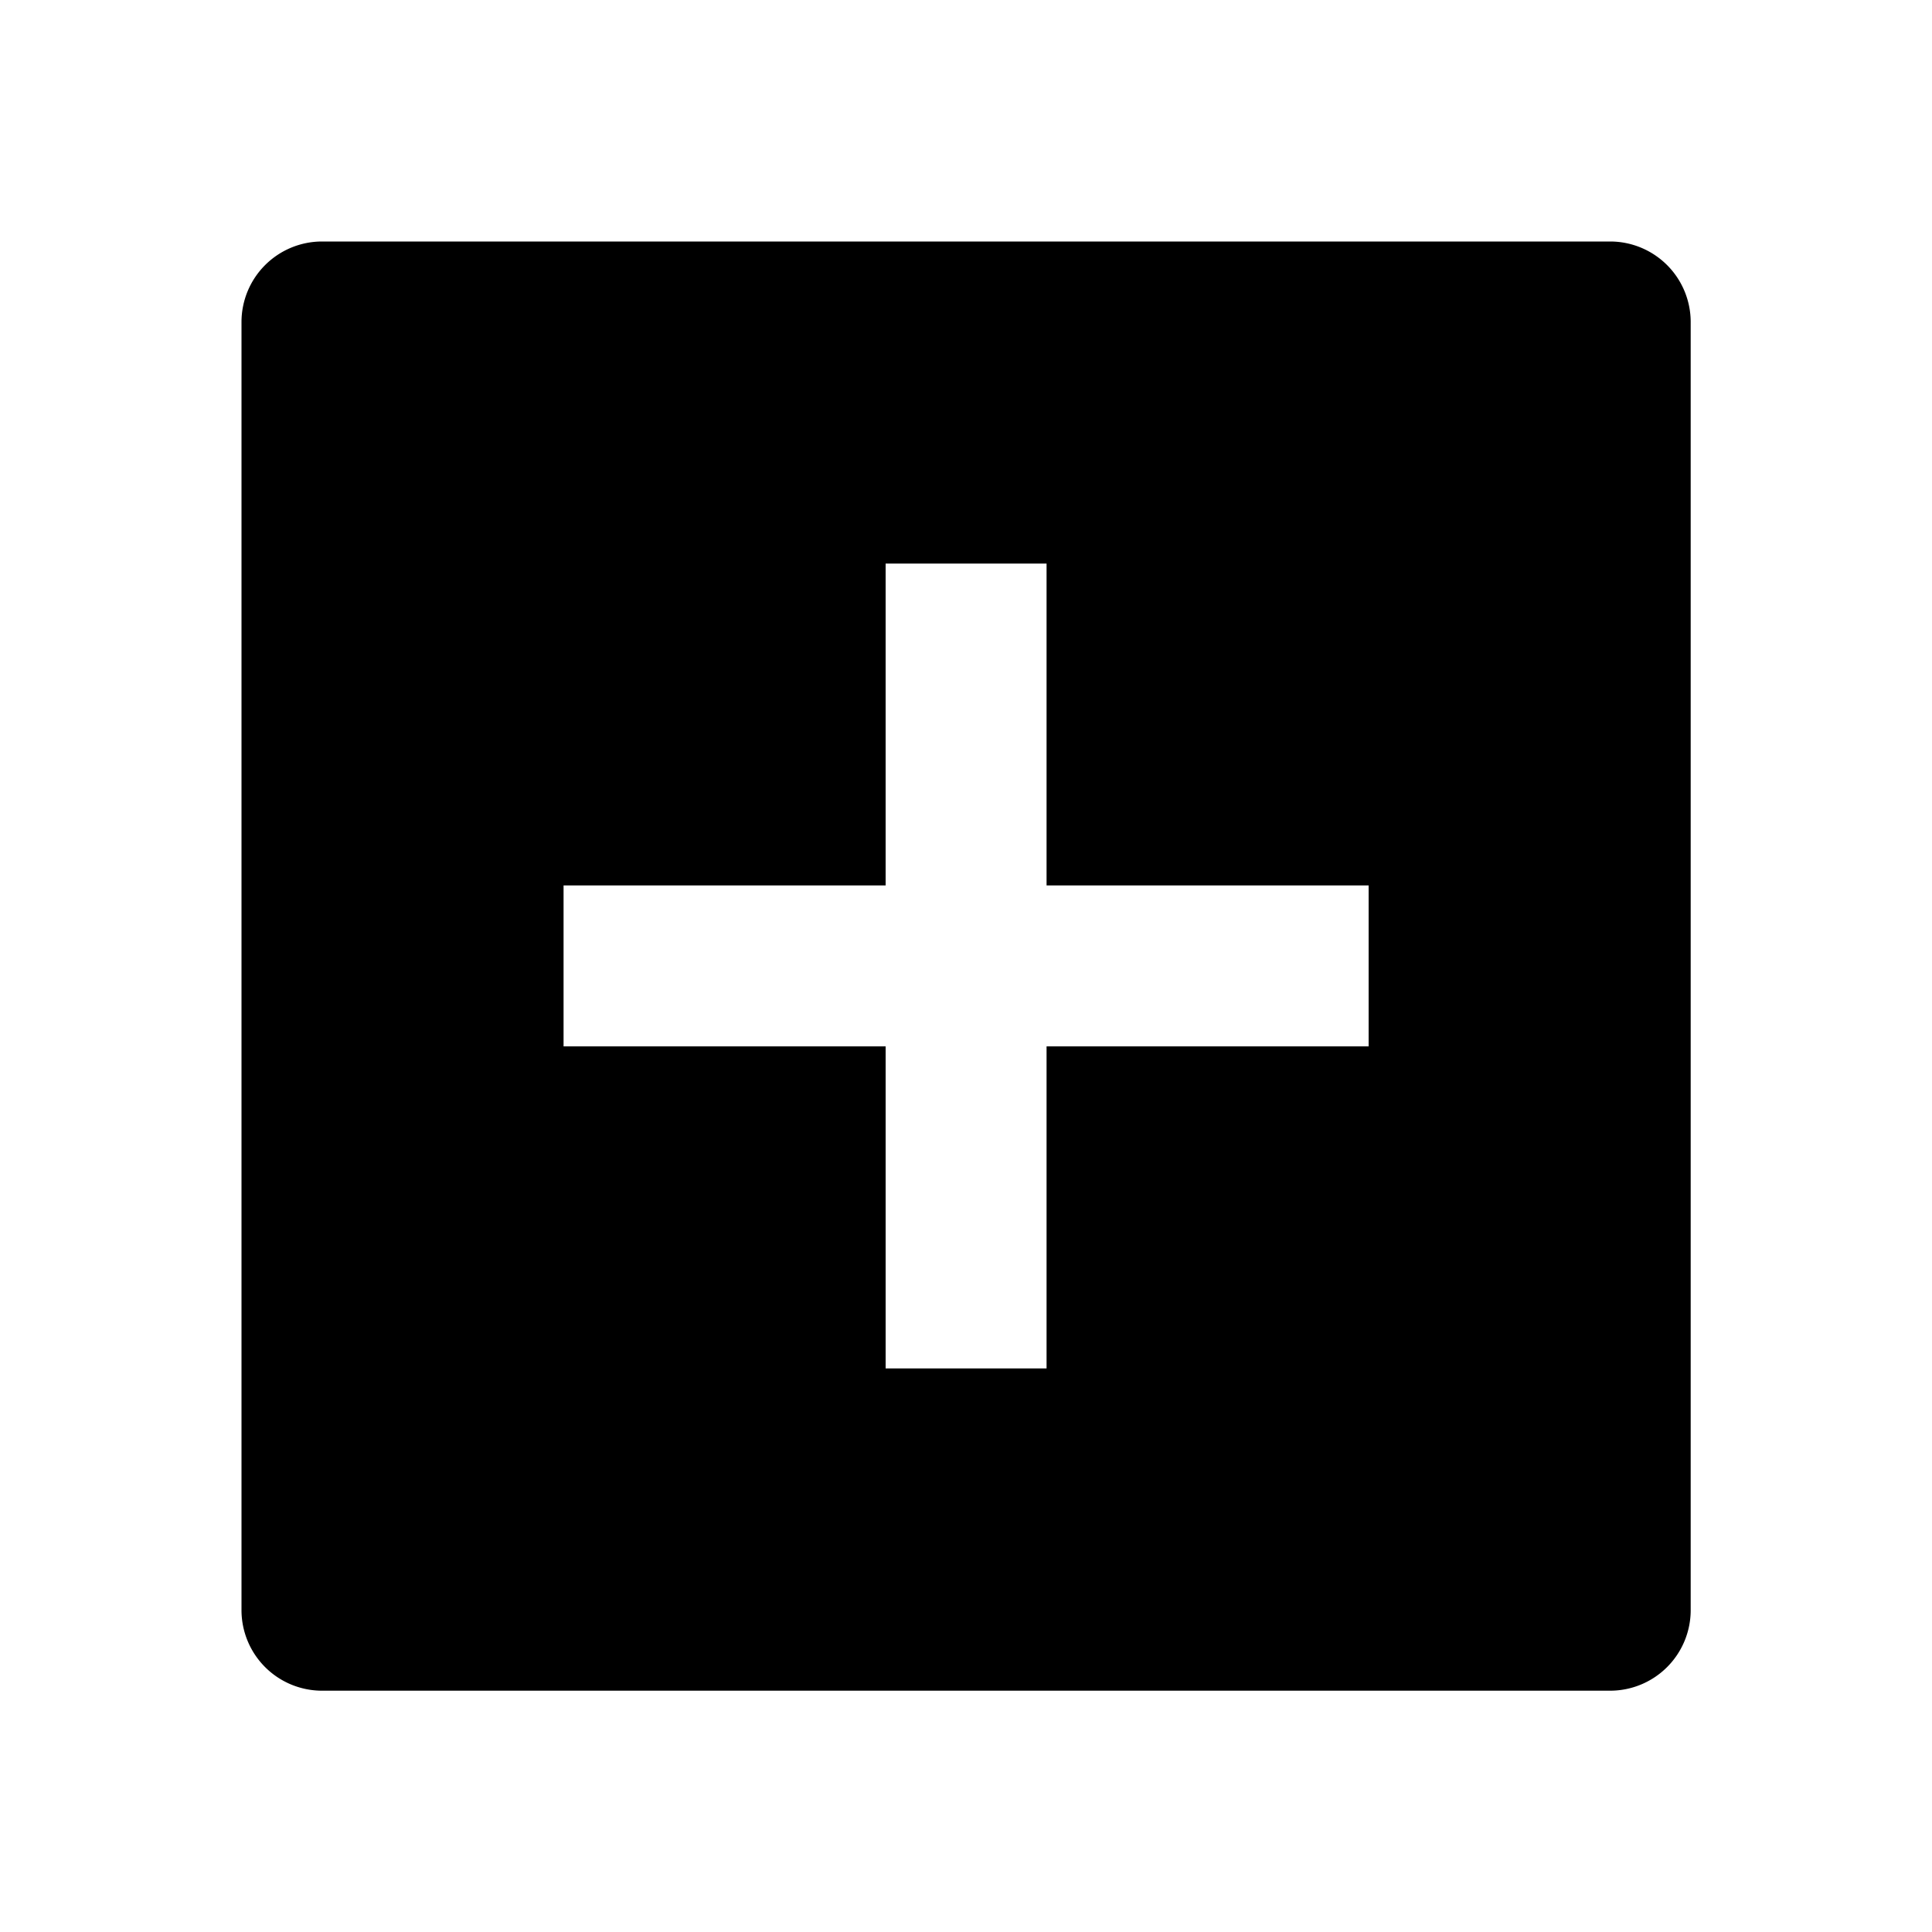
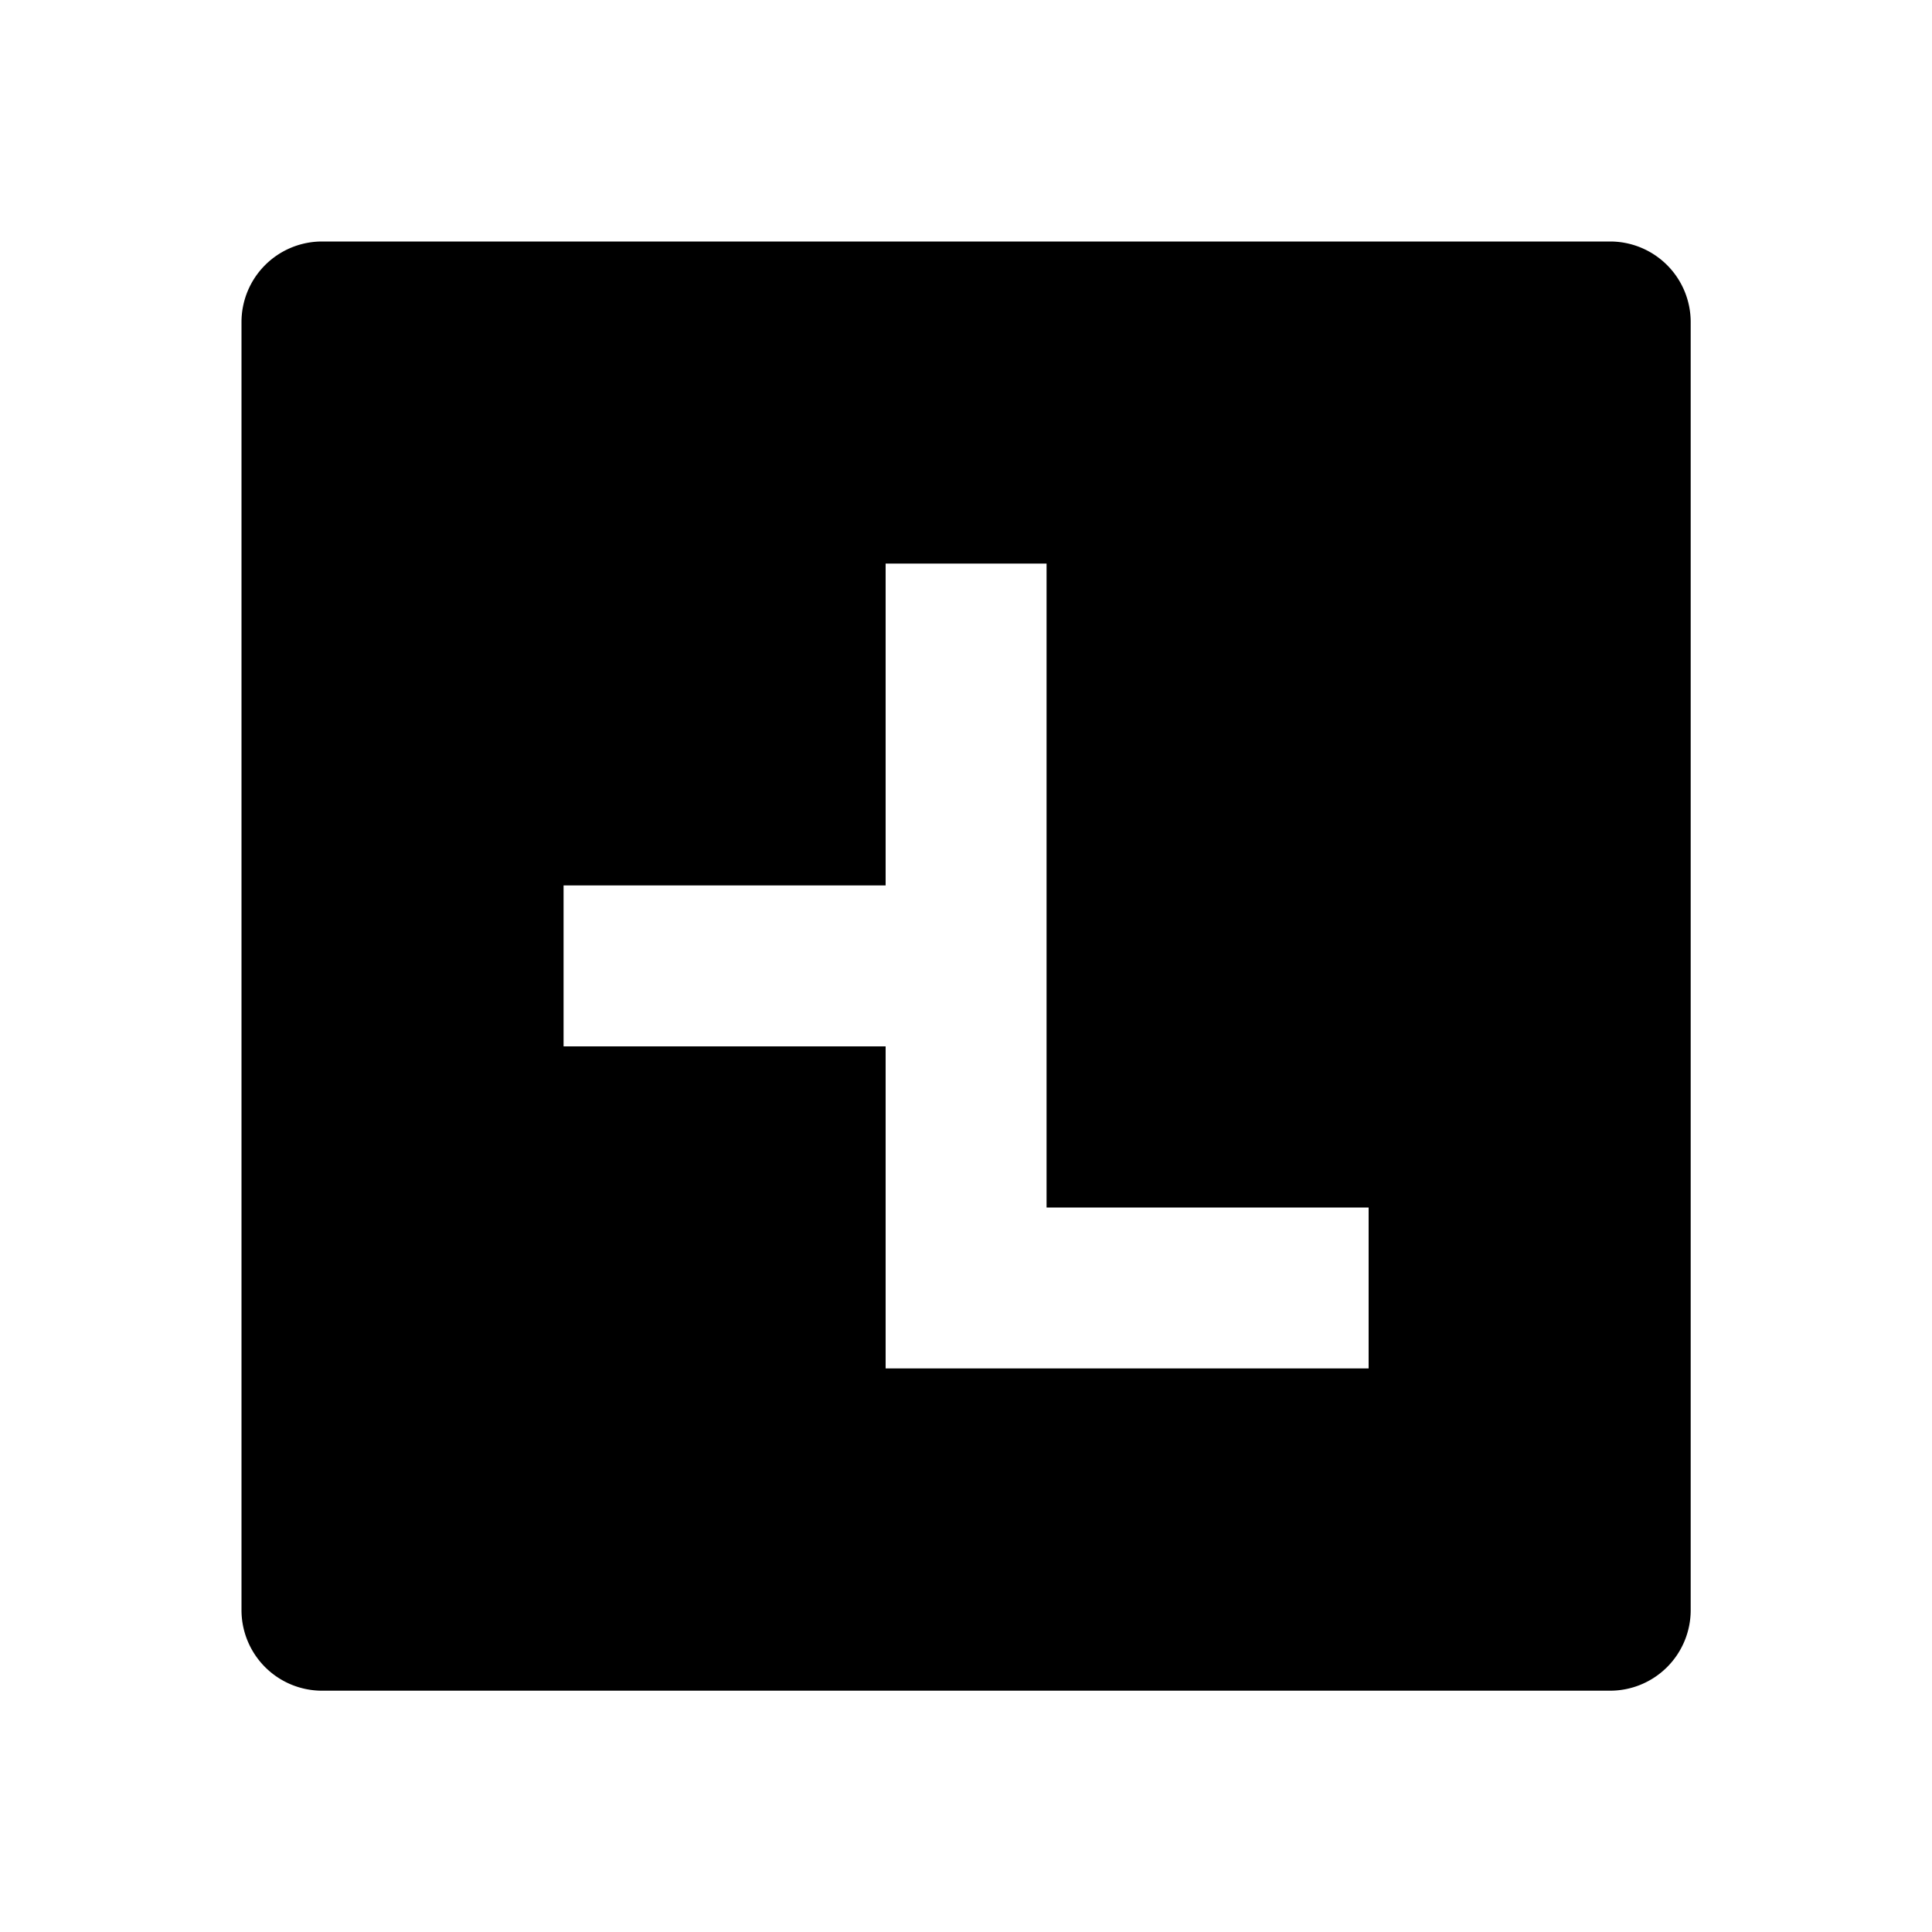
<svg xmlns="http://www.w3.org/2000/svg" viewBox="0 0 1024 1024" version="1.1">
-   <path d="M170.7 128h682.7a42.7 42.7 0 0 1 42.7 42.7v682.7a42.7 42.7 0 0 1-42.7 42.7H170.7a42.7 42.7 0 0 1-42.7-42.7V170.7a42.7 42.7 0 0 1 42.7-42.7z m298.7 341.3H298.7v85.3h170.7v170.7h85.3v-170.7h170.7v-85.3h-170.7V298.7h-85.3v170.7z" p-id="3207" />
+   <path d="M170.7 128h682.7a42.7 42.7 0 0 1 42.7 42.7v682.7a42.7 42.7 0 0 1-42.7 42.7H170.7a42.7 42.7 0 0 1-42.7-42.7V170.7a42.7 42.7 0 0 1 42.7-42.7z m298.7 341.3H298.7v85.3h170.7v170.7h85.3h170.7v-85.3h-170.7V298.7h-85.3v170.7z" p-id="3207" />
</svg>